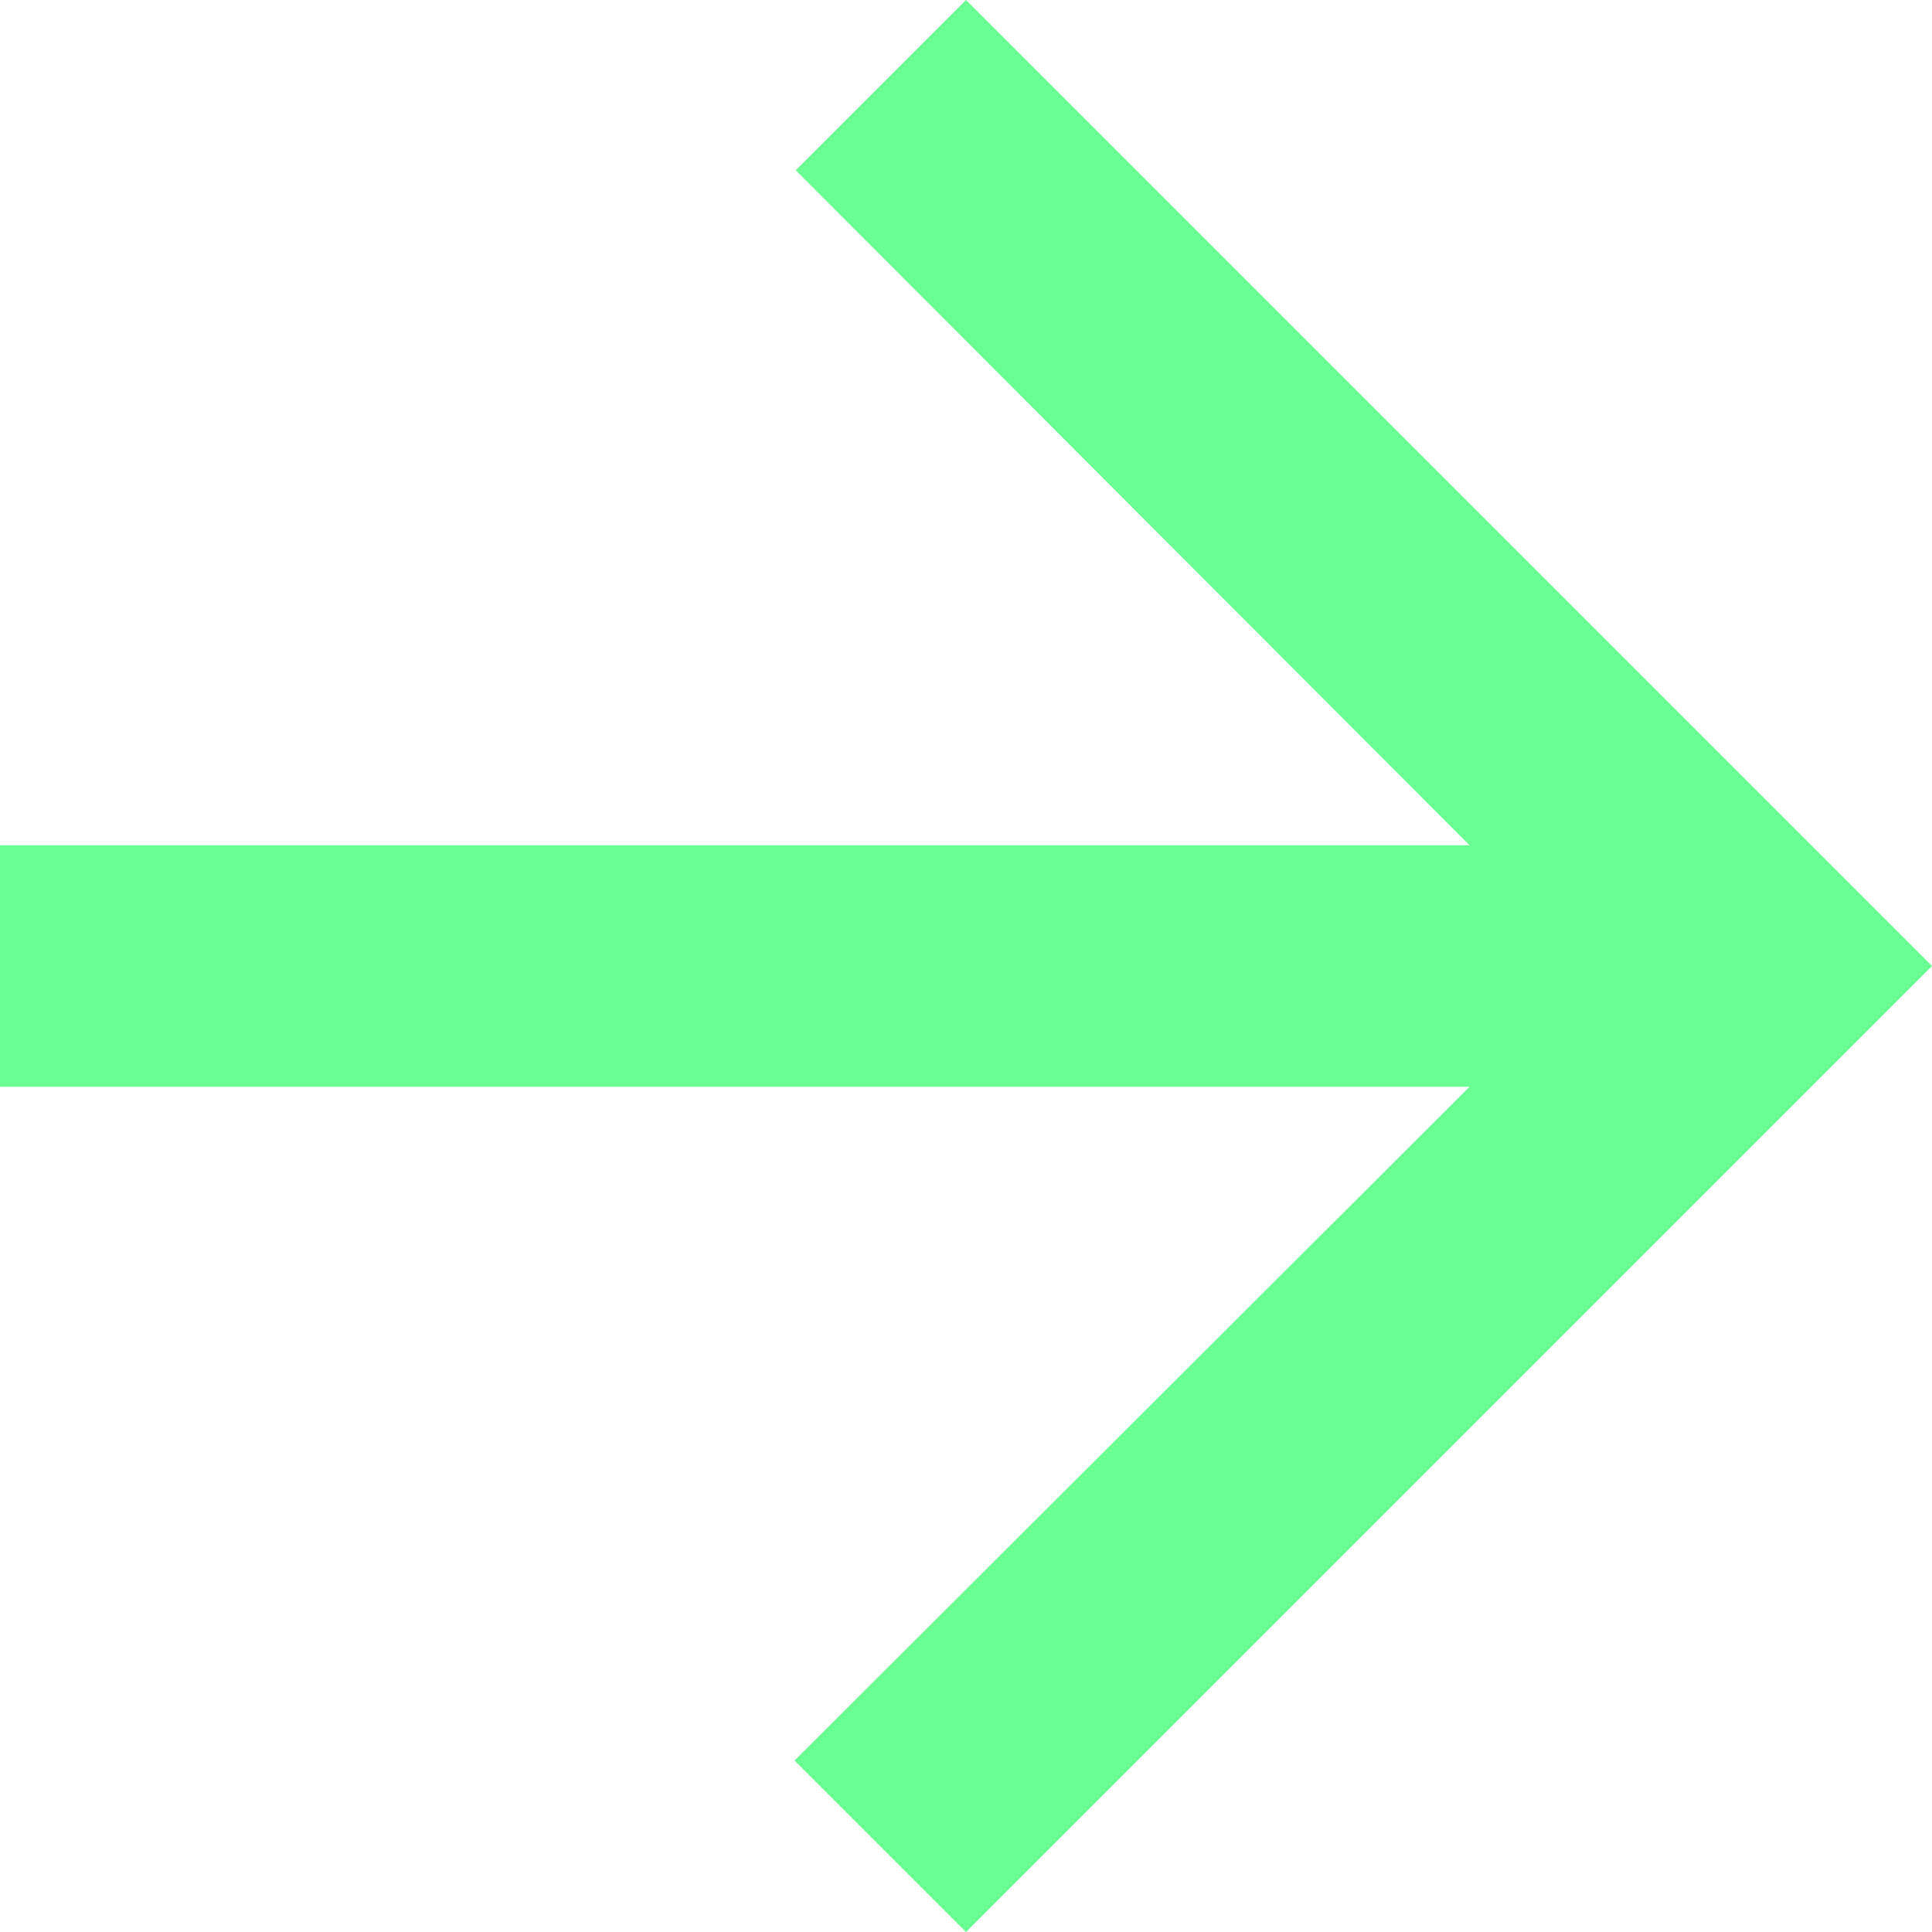
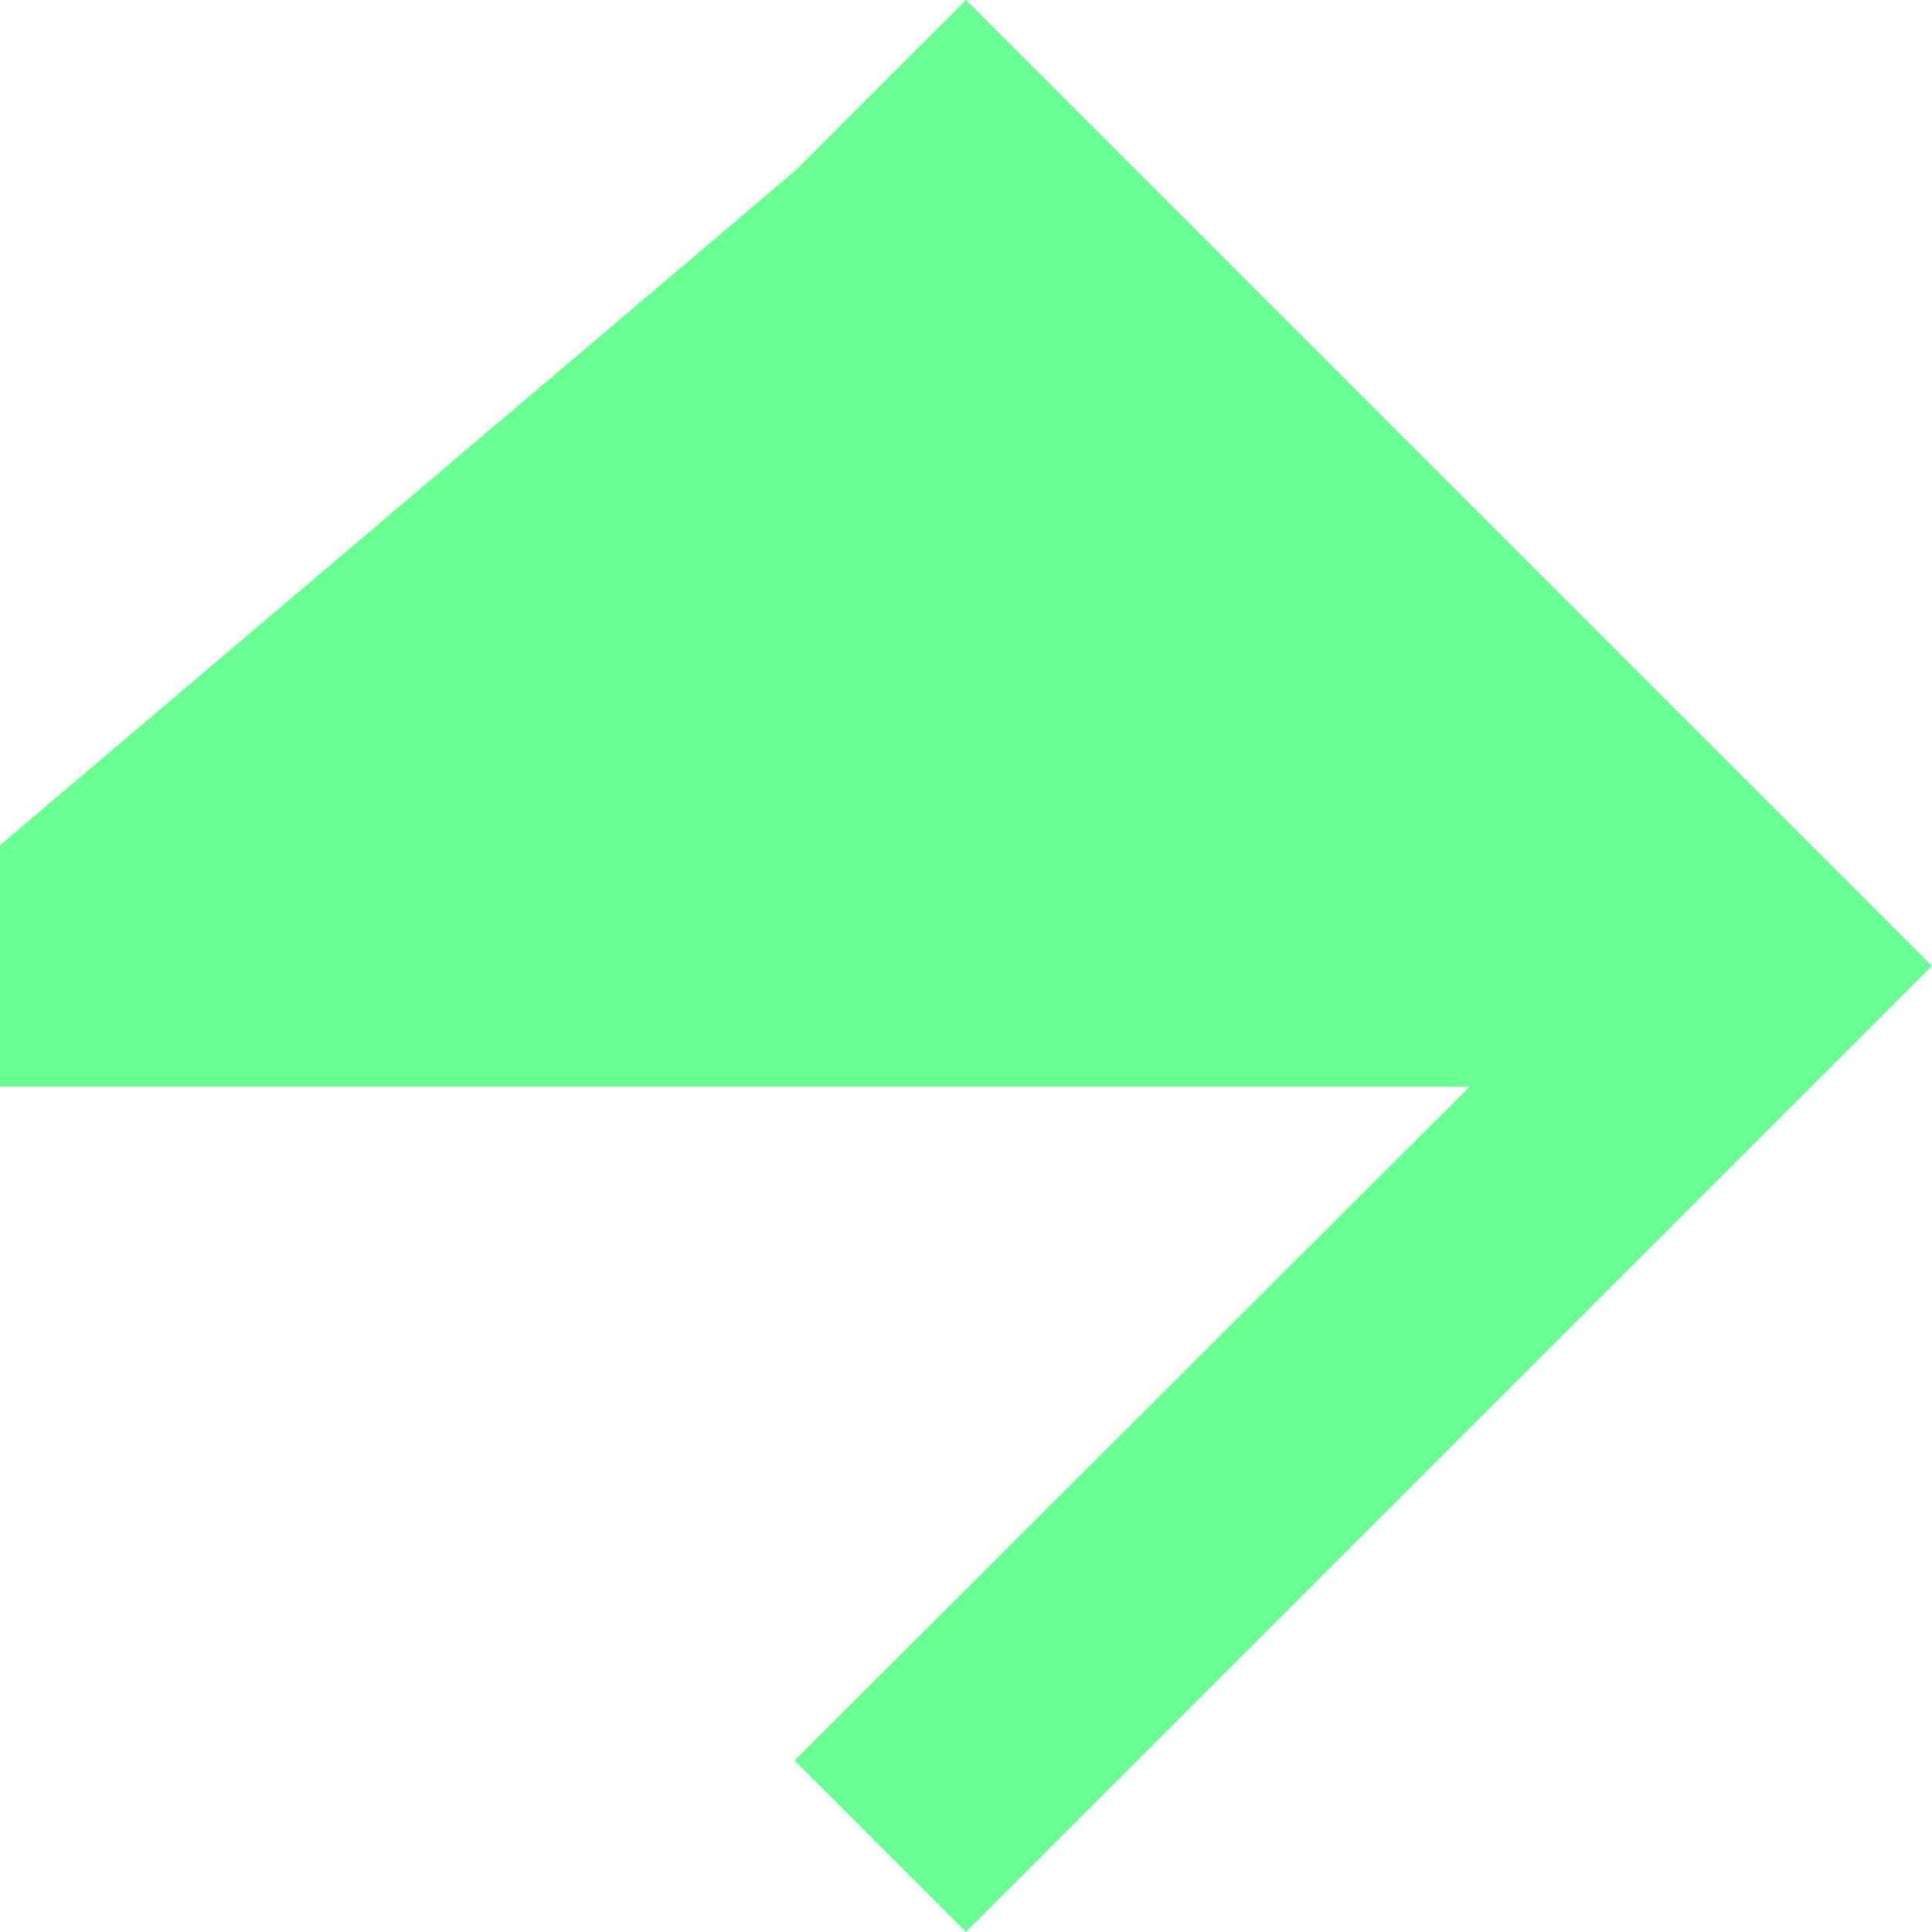
<svg xmlns="http://www.w3.org/2000/svg" width="16" height="16" viewBox="0 0 16 16" fill="none">
-   <path id="shape" d="M8 0L6.59 1.41L12.17 7L8.74228e-08 7L0 9H12.17L6.58 14.58L8 16L16 8L8 0Z" fill="#69FF93" />
+   <path id="shape" d="M8 0L6.59 1.41L8.74228e-08 7L0 9H12.17L6.58 14.58L8 16L16 8L8 0Z" fill="#69FF93" />
</svg>